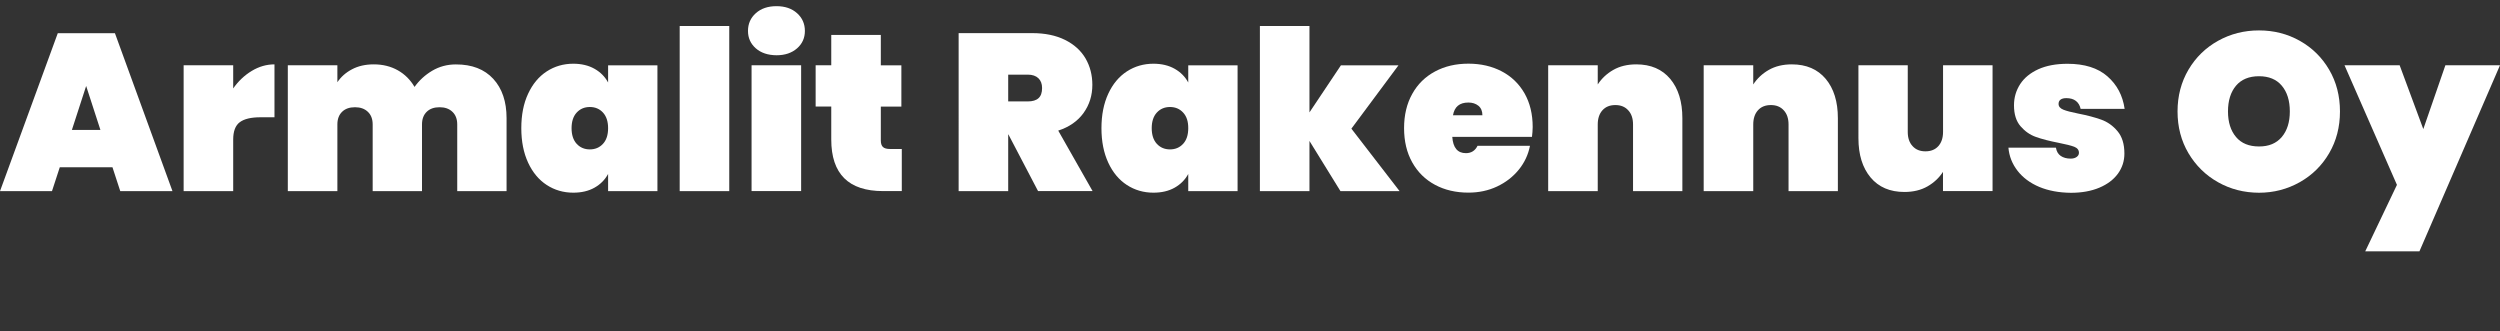
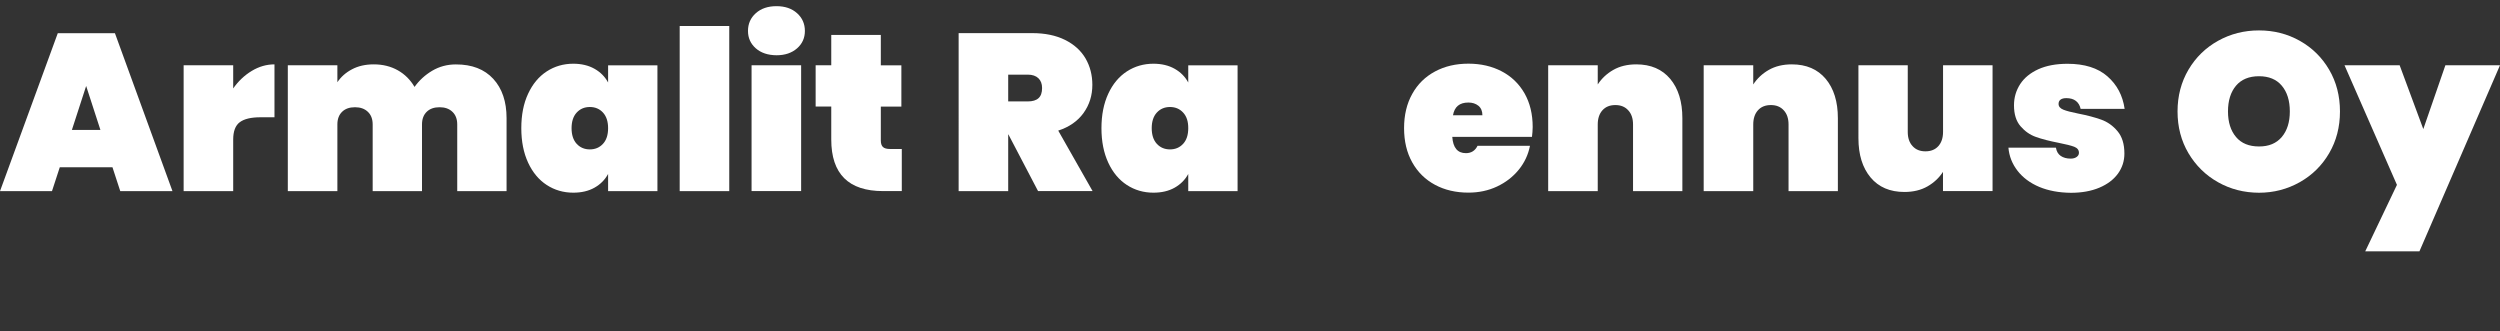
<svg xmlns="http://www.w3.org/2000/svg" version="1.1" id="Layer_1" x="0px" y="0px" viewBox="0 0 425.71 56.37" style="enable-background:new 0 0 425.71 56.37;" xml:space="preserve">
  <rect x="0" y="0" width="425.71" height="56.37" fill="#333333" stroke="none" />
  <style type="text/css">
	.st0{fill:#FFFFFF;}
</style>
  <g>
    <g>
      <path class="st0" d="M19.15,28.48h-8.97l-1.33,4.07H0l9.84-26.9h9.73l9.8,26.9h-8.89L19.15,28.48z M17.1,22.13l-2.43-7.49    l-2.43,7.49H17.1z" />
      <path class="st0" d="M42.86,12.08c1.24-0.75,2.53-1.12,3.88-1.12v9.01h-2.39c-1.6,0-2.77,0.28-3.52,0.84    c-0.75,0.56-1.12,1.55-1.12,2.96v8.78h-8.44V11.11h8.44v3.95C40.57,13.83,41.62,12.83,42.86,12.08z" />
      <path class="st0" d="M84,13.43c1.51,1.65,2.26,3.88,2.26,6.69v12.43h-8.4V21.19c0-0.91-0.27-1.63-0.82-2.15    c-0.54-0.52-1.27-0.78-2.18-0.78c-0.94,0-1.67,0.26-2.2,0.78c-0.53,0.52-0.8,1.23-0.8,2.15v11.36h-8.4V21.19    c0-0.91-0.27-1.63-0.82-2.15c-0.54-0.52-1.27-0.78-2.19-0.78c-0.94,0-1.67,0.26-2.2,0.78c-0.53,0.52-0.8,1.23-0.8,2.15v11.36    h-8.44V11.11h8.44V14c0.61-0.91,1.44-1.65,2.49-2.2c1.05-0.56,2.29-0.84,3.7-0.84c1.54,0,2.91,0.34,4.1,1.01    c1.19,0.67,2.14,1.62,2.85,2.83c0.79-1.11,1.79-2.03,3-2.75c1.22-0.72,2.56-1.08,4.03-1.08C80.37,10.96,82.49,11.79,84,13.43z" />
      <path class="st0" d="M89.93,15.96c0.77-1.66,1.83-2.93,3.17-3.8s2.85-1.31,4.52-1.31c1.39,0,2.6,0.29,3.61,0.86    c1.01,0.57,1.79,1.35,2.32,2.34v-2.93h8.4v21.43h-8.4v-2.93c-0.53,0.99-1.31,1.77-2.32,2.34c-1.01,0.57-2.22,0.85-3.61,0.85    c-1.67,0-3.18-0.44-4.52-1.31s-2.4-2.14-3.17-3.8c-0.77-1.66-1.16-3.62-1.16-5.87S89.15,17.62,89.93,15.96z M102.68,19.17    c-0.58-0.63-1.33-0.95-2.24-0.95c-0.91,0-1.66,0.32-2.24,0.95c-0.58,0.63-0.87,1.52-0.87,2.66c0,1.14,0.29,2.03,0.87,2.66    c0.58,0.63,1.33,0.95,2.24,0.95c0.91,0,1.66-0.32,2.24-0.95c0.58-0.63,0.87-1.52,0.87-2.66C103.55,20.69,103.26,19.8,102.68,19.17    z" />
      <path class="st0" d="M124.18,4.43v28.12h-8.44V4.43H124.18z" />
      <path class="st0" d="M128.7,8.23c-0.89-0.79-1.33-1.77-1.33-2.96c0-1.22,0.44-2.22,1.33-3.02c0.89-0.8,2.06-1.2,3.53-1.2    c1.44,0,2.61,0.4,3.5,1.2c0.89,0.8,1.33,1.81,1.33,3.02c0,1.19-0.44,2.18-1.33,2.96s-2.05,1.18-3.5,1.18    C130.77,9.4,129.59,9.01,128.7,8.23z M136.42,11.11v21.43h-8.44V11.11H136.42z" />
      <path class="st0" d="M153.56,25.36v7.18h-3.19c-5.88,0-8.82-2.93-8.82-8.78v-5.62h-2.66v-7.03h2.66V5.95h8.44v5.17h3.5v7.03h-3.5    v5.78c0,0.51,0.12,0.87,0.36,1.1s0.64,0.34,1.2,0.34H153.56z" />
      <path class="st0" d="M176.77,32.55l-5.05-9.65h-0.04v9.65h-8.44V5.64h12.54c2.18,0,4.04,0.39,5.59,1.16    c1.54,0.77,2.7,1.82,3.48,3.15c0.77,1.33,1.16,2.83,1.16,4.5c0,1.8-0.5,3.4-1.5,4.79c-1,1.39-2.44,2.39-4.31,3l5.85,10.3H176.77z     M171.68,17.27h3.34c0.81,0,1.42-0.18,1.82-0.55c0.41-0.37,0.61-0.94,0.61-1.73c0-0.71-0.21-1.27-0.63-1.67    c-0.42-0.4-1.02-0.61-1.8-0.61h-3.34V17.27z" />
      <path class="st0" d="M188.72,15.96c0.77-1.66,1.83-2.93,3.17-3.8s2.85-1.31,4.52-1.31c1.39,0,2.6,0.29,3.61,0.86    c1.01,0.57,1.79,1.35,2.32,2.34v-2.93h8.4v21.43h-8.4v-2.93c-0.53,0.99-1.31,1.77-2.32,2.34c-1.01,0.57-2.22,0.85-3.61,0.85    c-1.67,0-3.18-0.44-4.52-1.31s-2.4-2.14-3.17-3.8c-0.77-1.66-1.16-3.62-1.16-5.87S187.95,17.62,188.72,15.96z M201.47,19.17    c-0.58-0.63-1.33-0.95-2.24-0.95c-0.91,0-1.66,0.32-2.24,0.95c-0.58,0.63-0.87,1.52-0.87,2.66c0,1.14,0.29,2.03,0.87,2.66    c0.58,0.63,1.33,0.95,2.24,0.95c0.91,0,1.66-0.32,2.24-0.95c0.58-0.63,0.87-1.52,0.87-2.66C202.35,20.69,202.06,19.8,201.47,19.17    z" />
-       <path class="st0" d="M228.26,32.55L222.98,24v8.55h-8.44V4.43h8.44v14.71l5.36-8.02h9.8l-8.02,10.79l8.21,10.64H228.26z" />
      <path class="st0" d="M260.87,23.31H247.3c0.13,1.85,0.9,2.77,2.32,2.77c0.91,0,1.57-0.42,1.98-1.25h8.93    c-0.3,1.52-0.94,2.88-1.92,4.08c-0.98,1.2-2.2,2.15-3.69,2.85c-1.48,0.7-3.11,1.04-4.88,1.04c-2.13,0-4.02-0.44-5.68-1.33    c-1.66-0.89-2.95-2.16-3.88-3.82c-0.93-1.66-1.39-3.6-1.39-5.83c0-2.23,0.46-4.17,1.39-5.83c0.92-1.66,2.22-2.93,3.88-3.82    c1.66-0.89,3.55-1.33,5.68-1.33s4.02,0.44,5.68,1.31s2.95,2.12,3.88,3.74c0.92,1.62,1.39,3.53,1.39,5.74    C260.98,22.22,260.94,22.78,260.87,23.31z M252.43,19.63c0-0.71-0.23-1.25-0.68-1.62c-0.46-0.37-1.03-0.55-1.71-0.55    c-1.5,0-2.37,0.72-2.62,2.17H252.43z" />
      <path class="st0" d="M284.41,13.43c1.38,1.65,2.07,3.88,2.07,6.69v12.43h-8.4V21.19c0-1.01-0.27-1.82-0.82-2.41    c-0.55-0.6-1.27-0.89-2.19-0.89c-0.94,0-1.67,0.3-2.2,0.89s-0.8,1.4-0.8,2.41v11.36h-8.44V11.11h8.44v3.27    c0.66-1.01,1.54-1.84,2.64-2.47c1.1-0.63,2.41-0.95,3.93-0.95C281.11,10.96,283.03,11.79,284.41,13.43z" />
      <path class="st0" d="M310.89,13.43c1.38,1.65,2.07,3.88,2.07,6.69v12.43h-8.4V21.19c0-1.01-0.27-1.82-0.82-2.41    c-0.55-0.6-1.27-0.89-2.19-0.89c-0.94,0-1.67,0.3-2.2,0.89s-0.8,1.4-0.8,2.41v11.36h-8.44V11.11h8.44v3.27    c0.66-1.01,1.54-1.84,2.64-2.47c1.1-0.63,2.41-0.95,3.93-0.95C307.59,10.96,309.51,11.79,310.89,13.43z" />
      <path class="st0" d="M339.3,11.11v21.43h-8.44v-3.27c-0.66,1.01-1.54,1.84-2.64,2.47c-1.1,0.63-2.41,0.95-3.93,0.95    c-2.46,0-4.38-0.82-5.76-2.47c-1.38-1.65-2.07-3.88-2.07-6.69V11.11h8.4v11.36c0,1.01,0.27,1.82,0.82,2.41    c0.54,0.6,1.27,0.89,2.19,0.89c0.94,0,1.67-0.3,2.2-0.89c0.53-0.59,0.8-1.4,0.8-2.41V11.11H339.3z" />
      <path class="st0" d="M347.26,31.83c-1.56-0.66-2.79-1.57-3.7-2.74c-0.91-1.17-1.43-2.48-1.56-3.95h8.09    c0.1,0.63,0.37,1.1,0.82,1.41c0.44,0.3,1.01,0.46,1.69,0.46c0.43,0,0.77-0.1,1.03-0.29s0.38-0.42,0.38-0.7    c0-0.48-0.27-0.82-0.8-1.03c-0.53-0.2-1.43-0.43-2.7-0.68c-1.54-0.3-2.82-0.63-3.82-0.99c-1-0.35-1.88-0.96-2.62-1.82    c-0.75-0.86-1.12-2.05-1.12-3.57c0-1.32,0.35-2.51,1.04-3.59c0.7-1.08,1.73-1.92,3.1-2.55c1.37-0.62,3.03-0.93,4.98-0.93    c2.89,0,5.15,0.71,6.78,2.13c1.63,1.42,2.62,3.27,2.94,5.55h-7.49c-0.13-0.58-0.39-1.03-0.8-1.35c-0.41-0.32-0.95-0.48-1.63-0.48    c-0.43,0-0.76,0.08-0.99,0.25c-0.23,0.17-0.34,0.41-0.34,0.74c0,0.43,0.27,0.75,0.8,0.97c0.53,0.22,1.38,0.44,2.55,0.67    c1.54,0.3,2.85,0.65,3.91,1.03c1.06,0.38,1.99,1.03,2.77,1.96c0.79,0.93,1.18,2.2,1.18,3.82c0,1.27-0.37,2.41-1.1,3.42    c-0.74,1.01-1.79,1.81-3.17,2.39c-1.38,0.58-3,0.87-4.84,0.87C350.61,32.81,348.82,32.48,347.26,31.83z" />
      <path class="st0" d="M377.7,31.03c-2.12-1.19-3.79-2.84-5.04-4.94c-1.24-2.1-1.86-4.47-1.86-7.11s0.62-5,1.86-7.11    c1.24-2.1,2.92-3.74,5.04-4.92c2.12-1.18,4.44-1.77,6.97-1.77s4.85,0.59,6.95,1.77c2.1,1.18,3.77,2.82,5,4.92    c1.23,2.1,1.84,4.47,1.84,7.11s-0.61,5-1.84,7.11c-1.23,2.1-2.9,3.75-5.02,4.94c-2.12,1.19-4.43,1.79-6.94,1.79    C382.14,32.81,379.81,32.22,377.7,31.03z M388.55,23.33c0.91-1.08,1.37-2.53,1.37-4.35c0-1.85-0.46-3.31-1.37-4.39    c-0.91-1.08-2.2-1.61-3.88-1.61c-1.7,0-3,0.54-3.91,1.61c-0.91,1.08-1.37,2.54-1.37,4.39c0,1.82,0.46,3.27,1.37,4.35    c0.91,1.08,2.22,1.61,3.91,1.61C386.34,24.95,387.63,24.41,388.55,23.33z" />
      <path class="st0" d="M425.71,11.11l-13.72,31.69h-9.23l5.4-11.32l-8.93-20.37h9.39l4.03,10.87l3.76-10.87H425.71z" />
    </g>
  </g>
</svg>